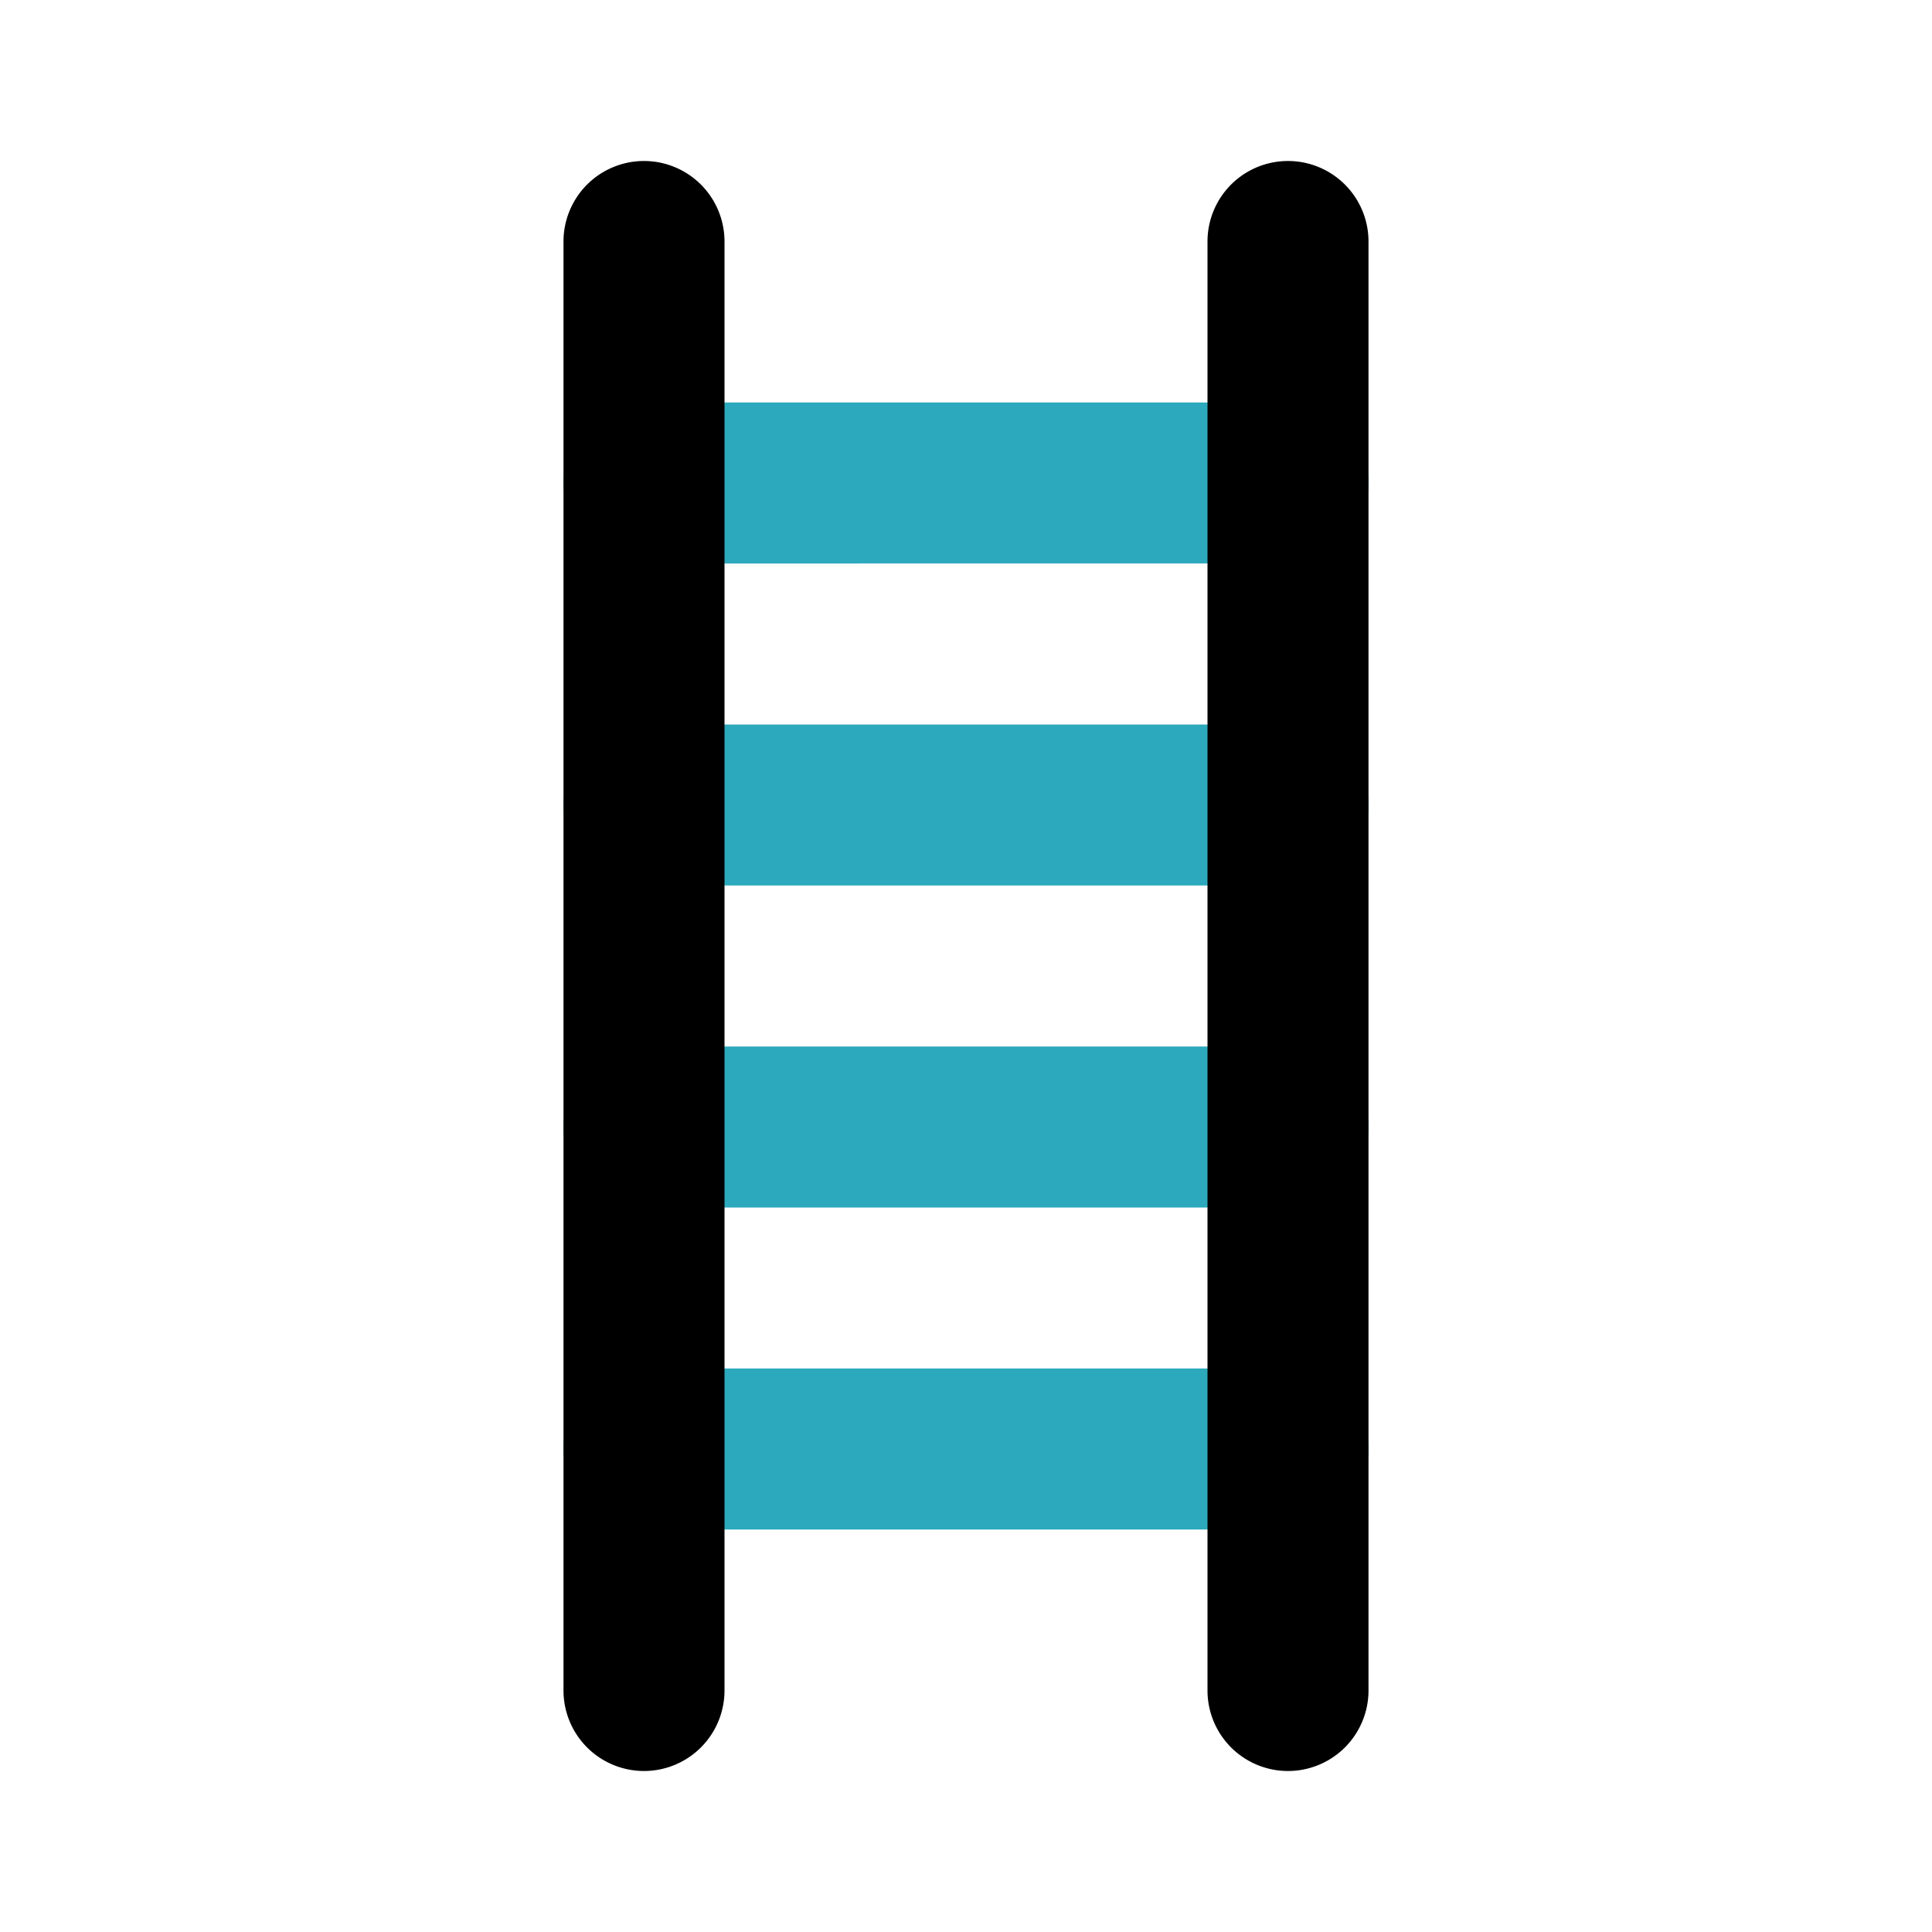
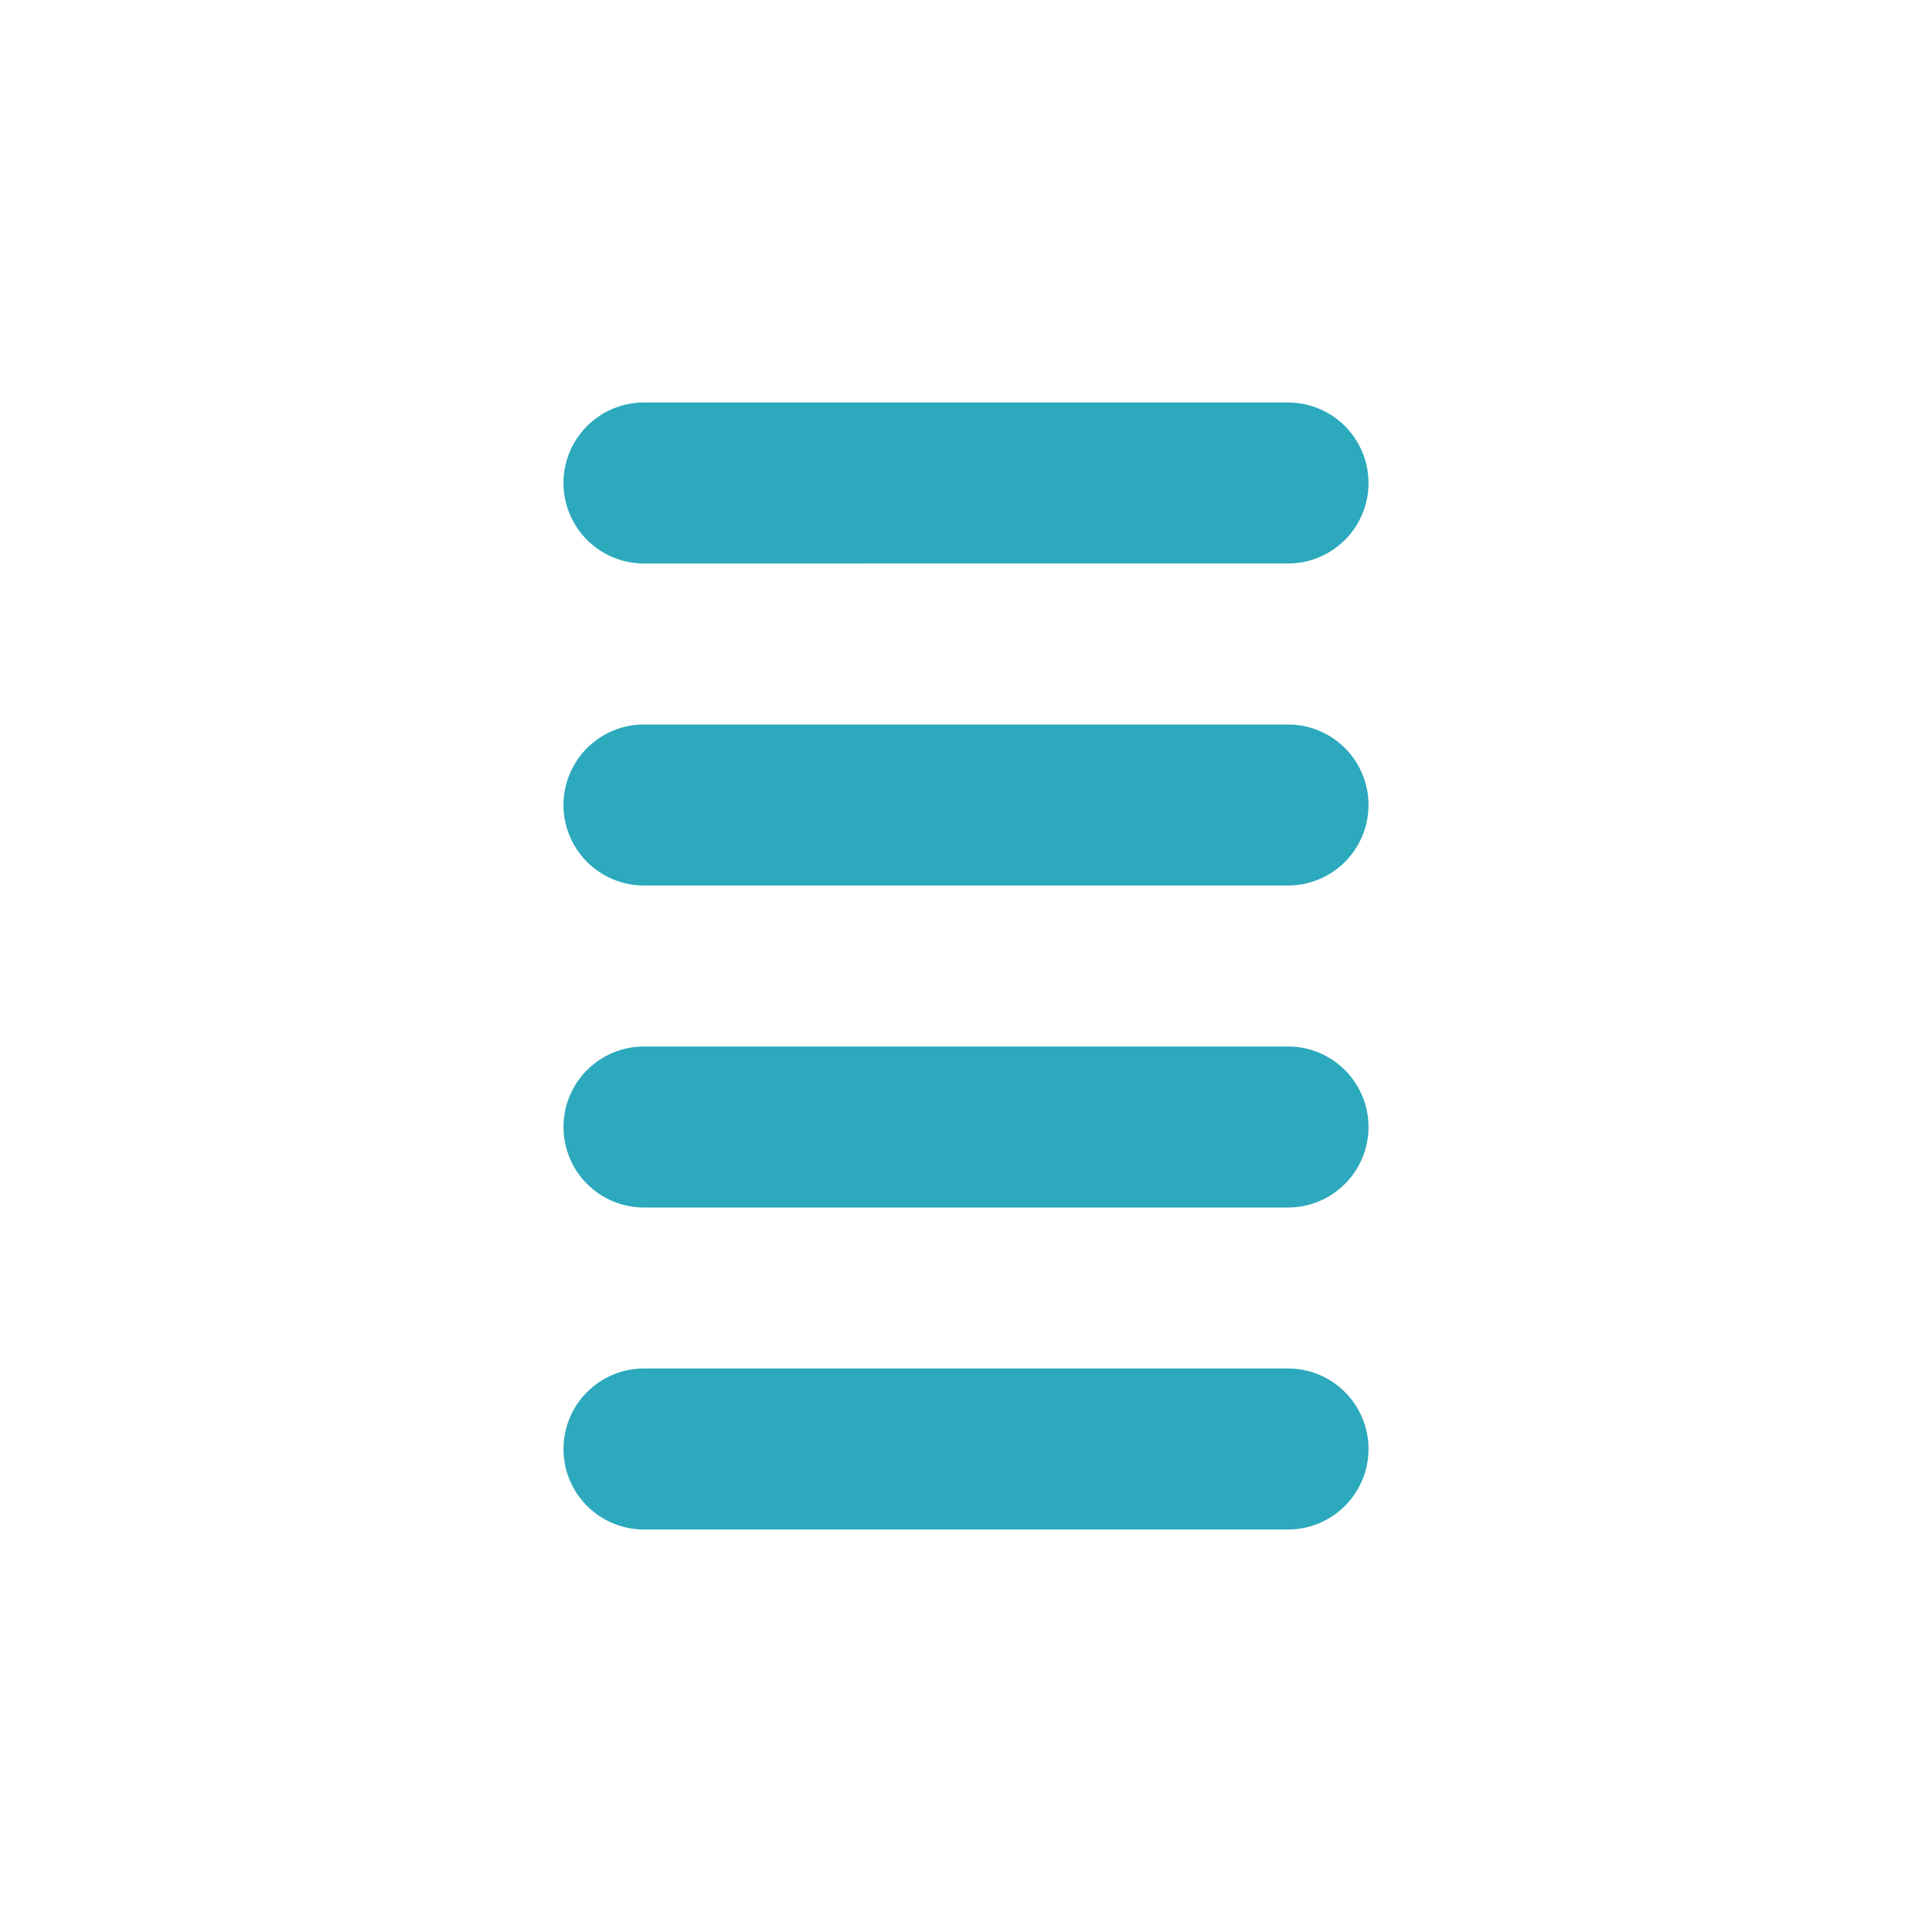
<svg xmlns="http://www.w3.org/2000/svg" fill="#000000" width="800px" height="800px" viewBox="0 0 24 24" id="stairs" data-name="Flat Color" class="icon flat-color">
  <path id="secondary" d="M16,19H8a1,1,0,0,1,0-2h8a1,1,0,0,1,0,2Zm0-4H8a1,1,0,0,1,0-2h8a1,1,0,0,1,0,2Zm0-4H8A1,1,0,0,1,8,9h8a1,1,0,0,1,0,2Zm0-4H8A1,1,0,0,1,8,5h8a1,1,0,0,1,0,2Z" style="fill: rgb(44, 169, 188);" />
-   <path id="primary" d="M16,22a1,1,0,0,1-1-1V3a1,1,0,0,1,2,0V21A1,1,0,0,1,16,22ZM8,22a1,1,0,0,1-1-1V3A1,1,0,0,1,9,3V21A1,1,0,0,1,8,22Z" style="fill: rgb(0, 0, 0);" />
</svg>